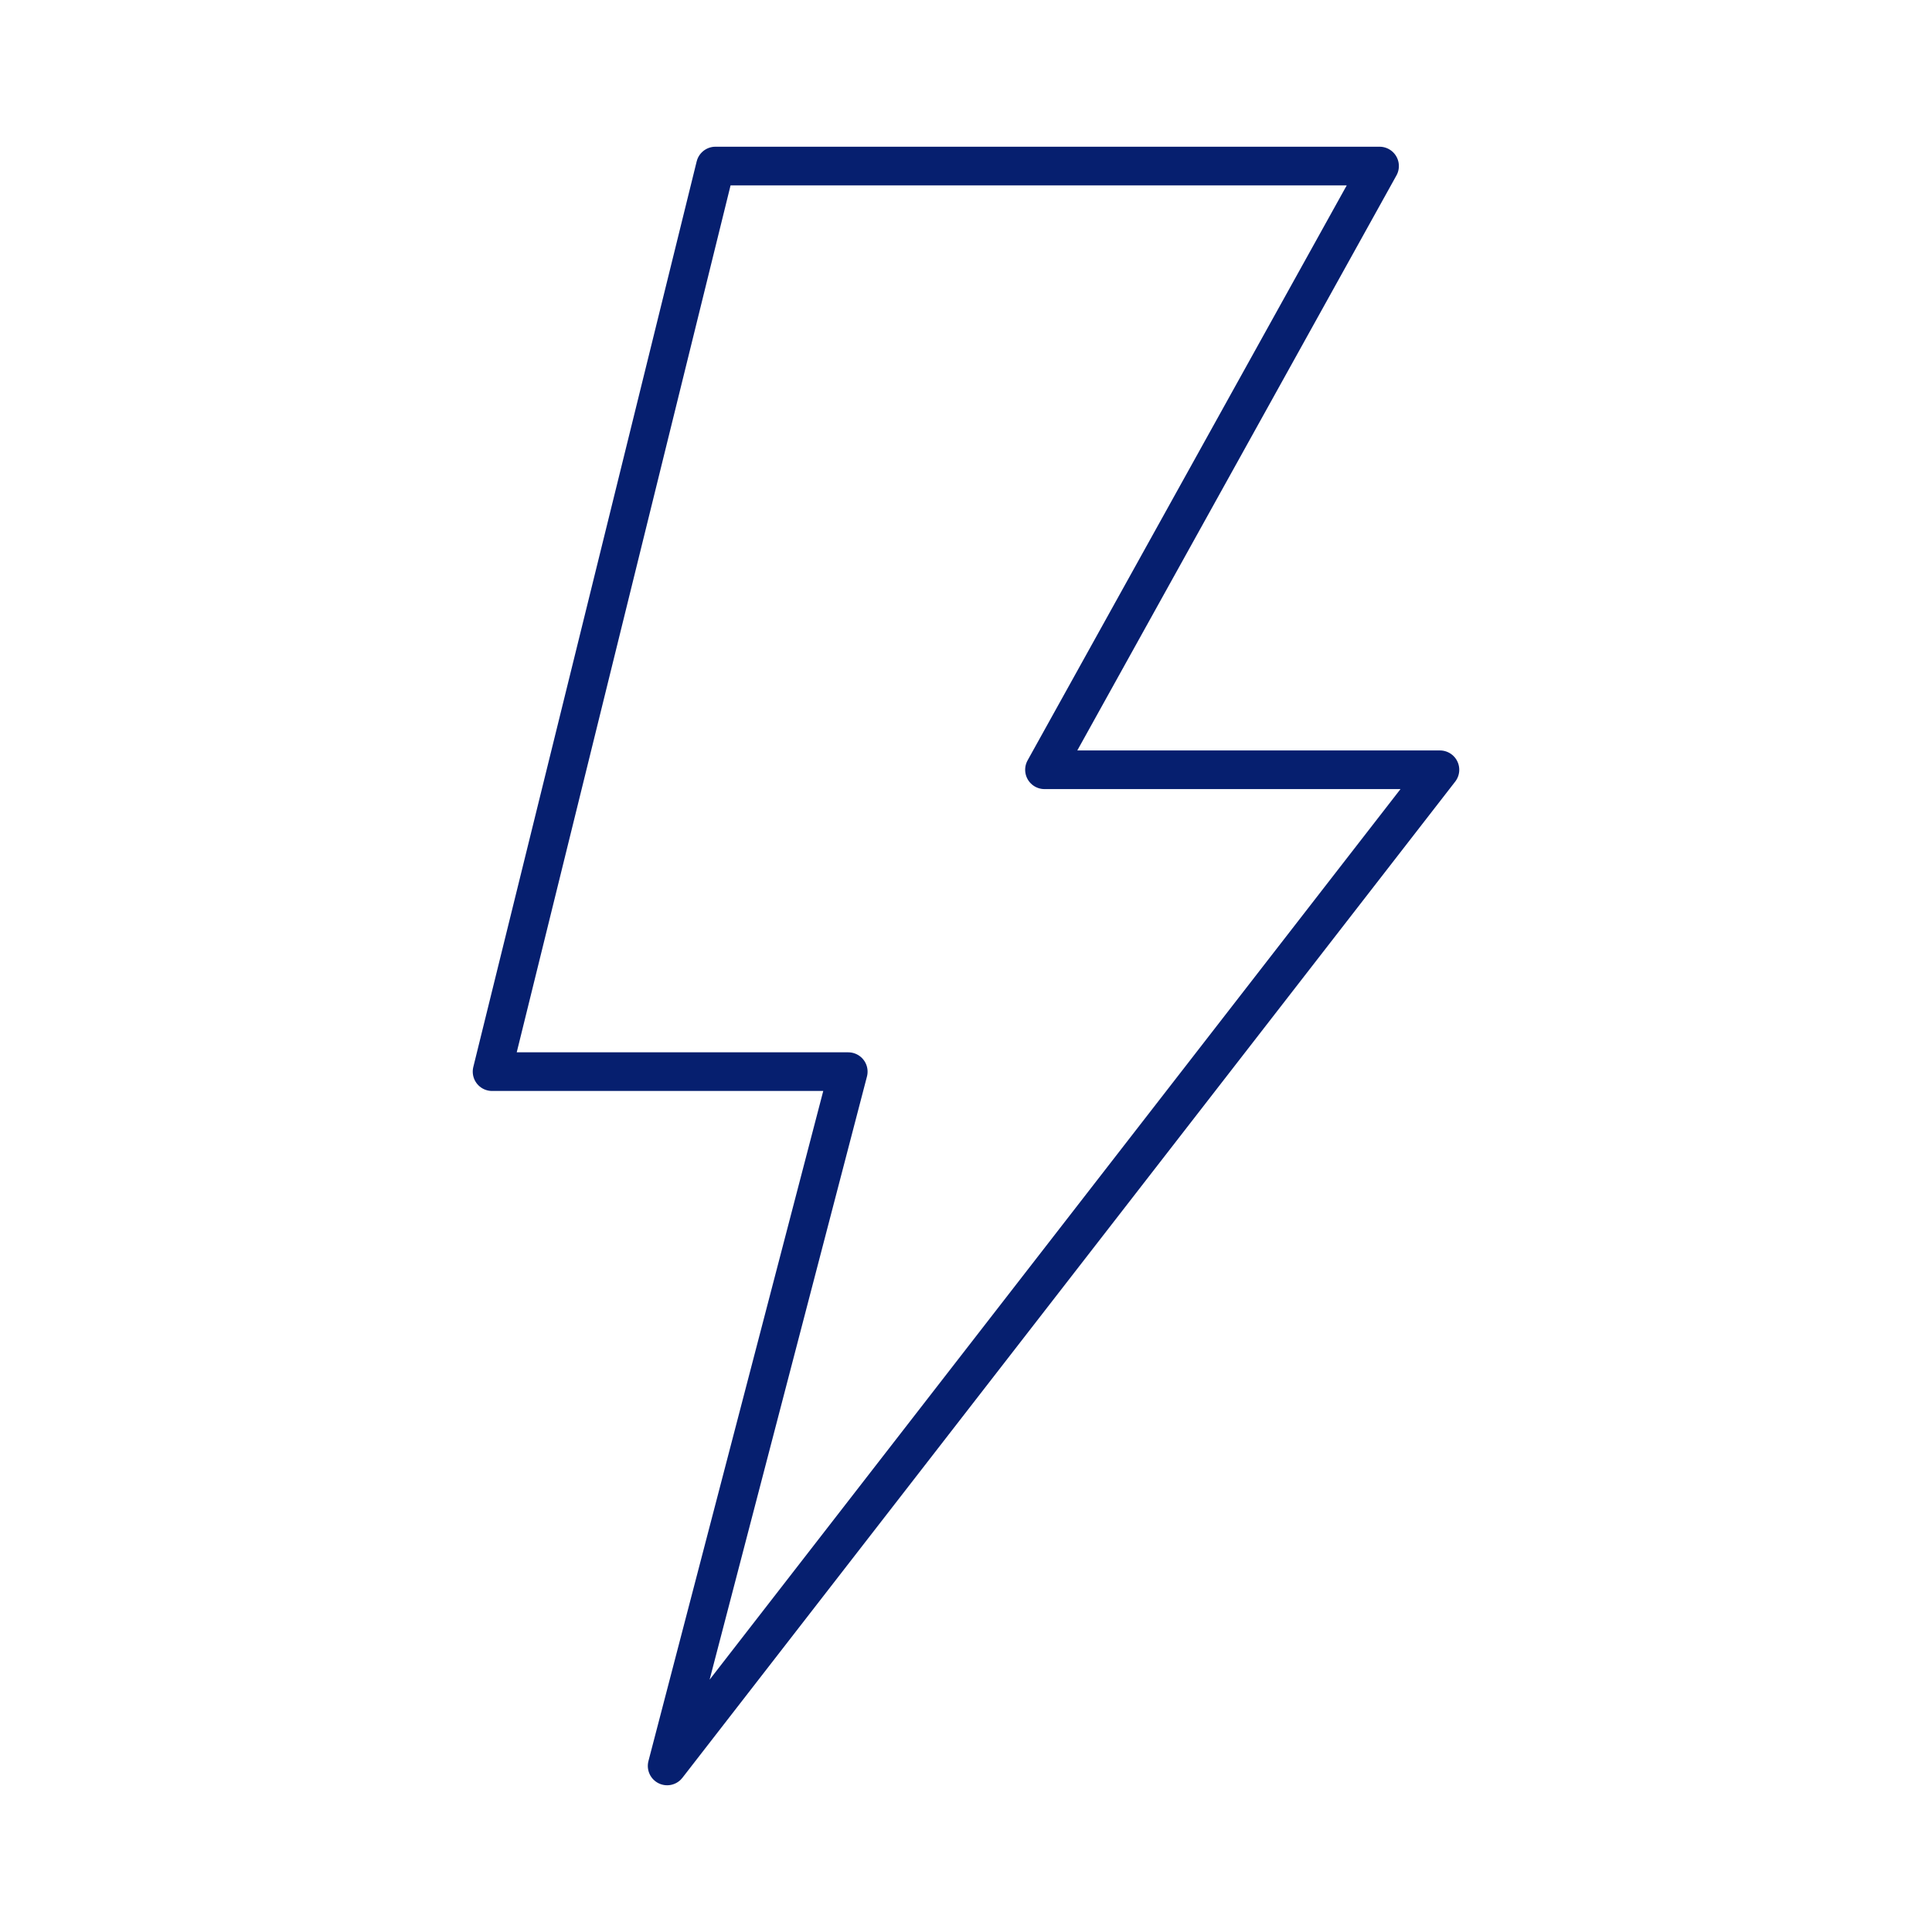
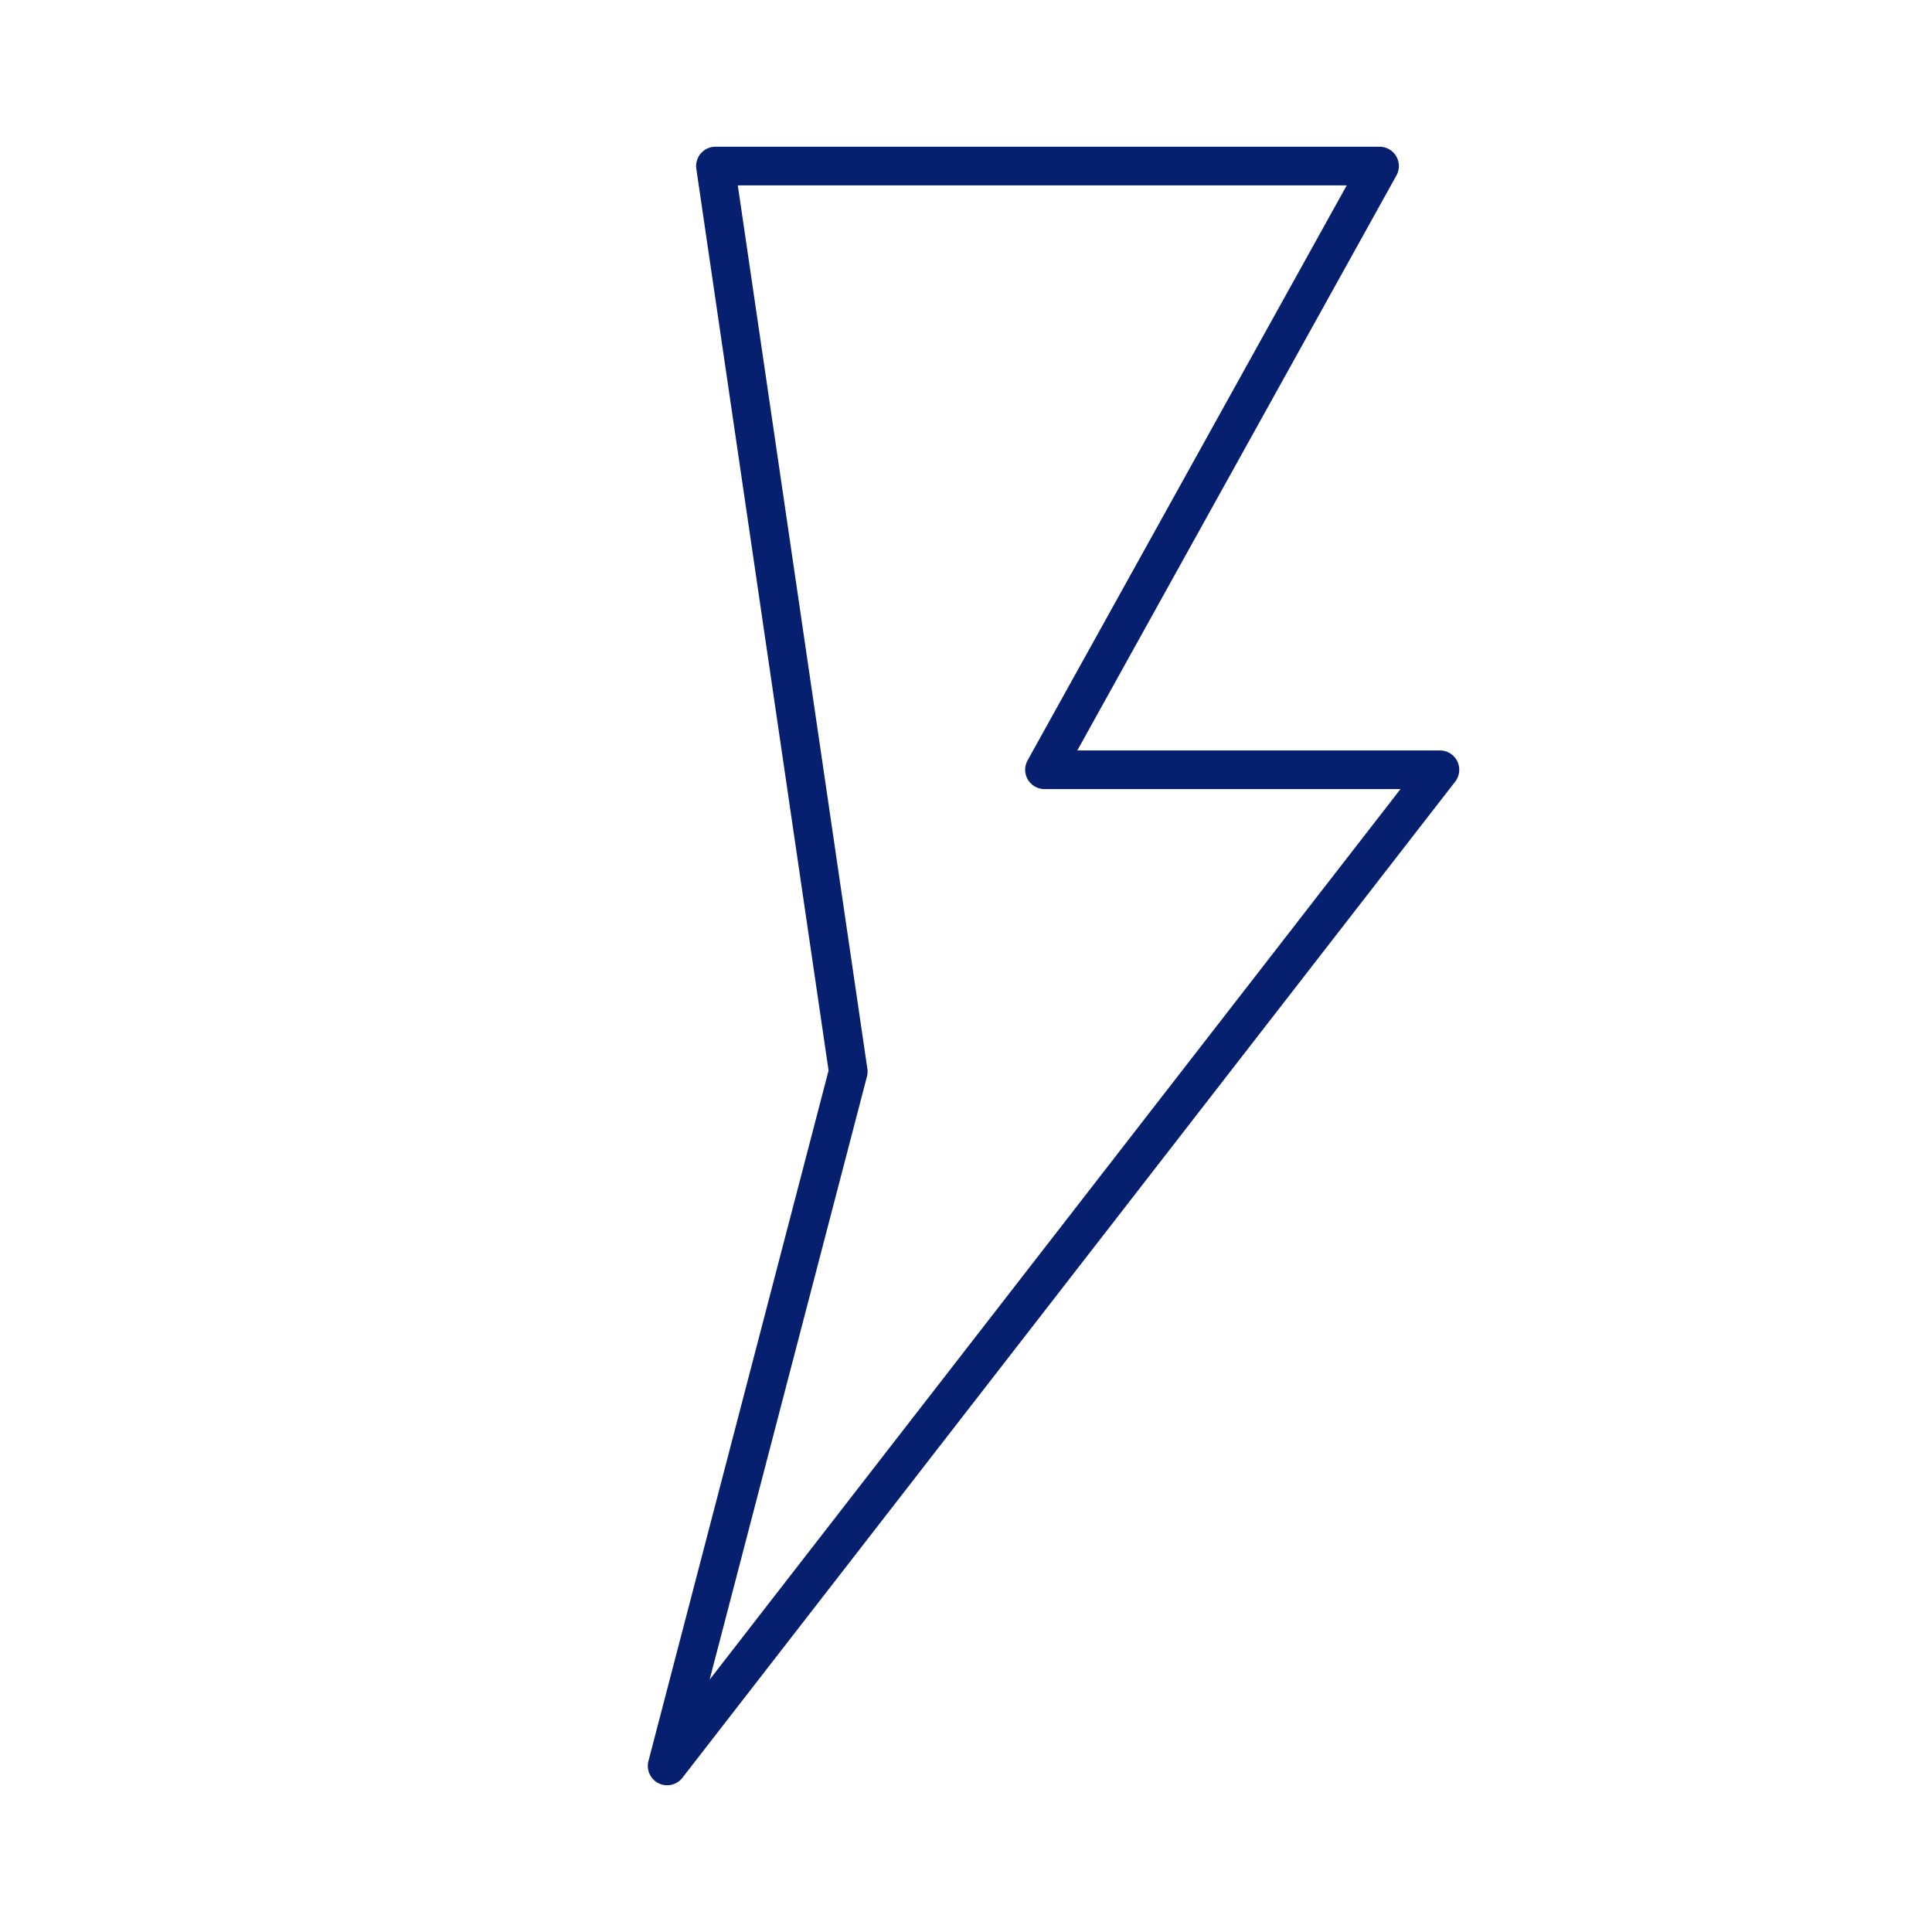
<svg xmlns="http://www.w3.org/2000/svg" width="100" height="100" viewBox="0 0 100 100" fill="none">
-   <path d="M37.031 8.594H71.406L54.062 39.843H74.531L34.531 91.405L43.906 55.468H25.469L37.031 8.594V8.594Z" stroke="#061F6F" stroke-width="2" stroke-miterlimit="10" stroke-linecap="round" stroke-linejoin="round" />
+   <path d="M37.031 8.594H71.406L54.062 39.843H74.531L34.531 91.405L43.906 55.468L37.031 8.594V8.594Z" stroke="#061F6F" stroke-width="2" stroke-miterlimit="10" stroke-linecap="round" stroke-linejoin="round" />
</svg>